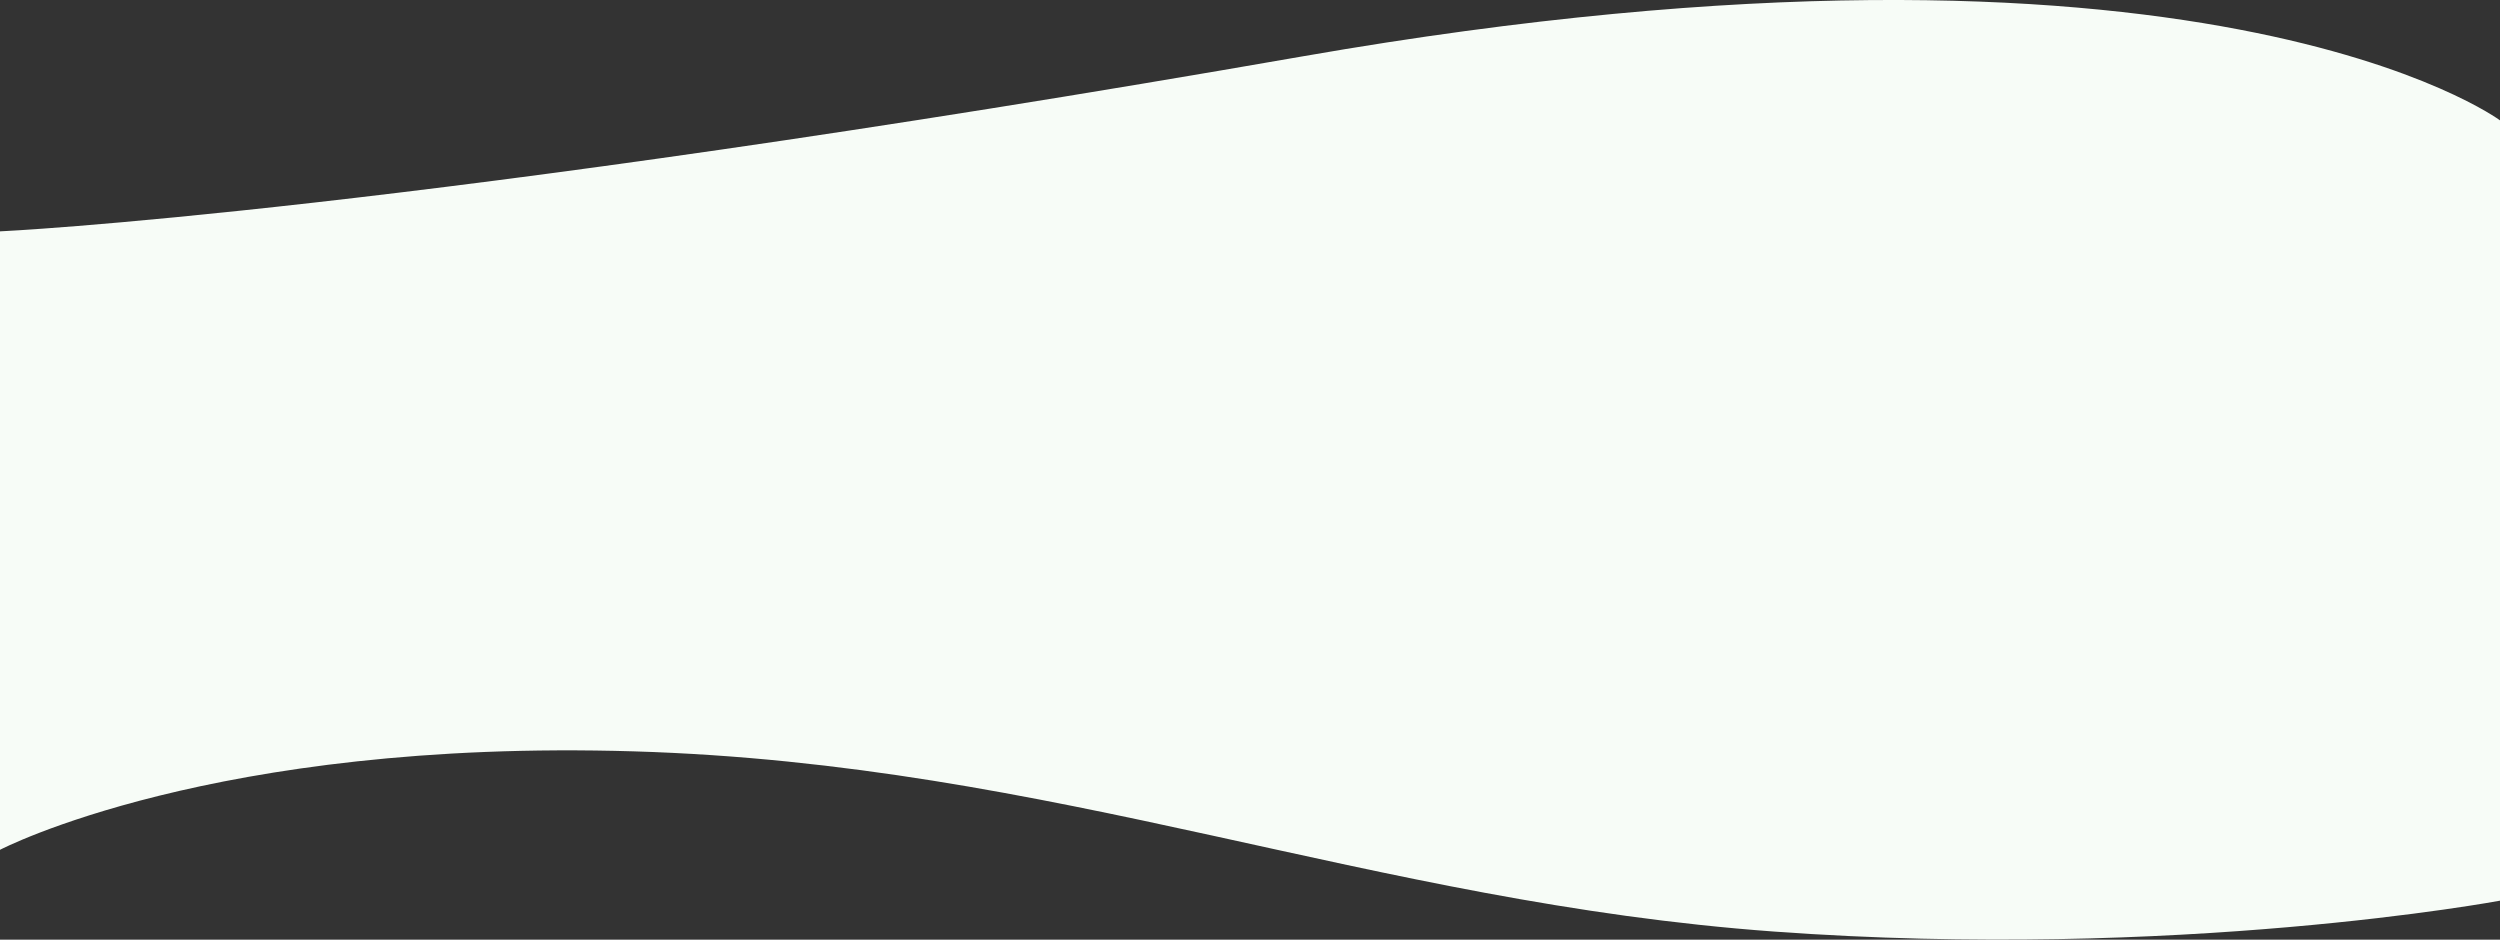
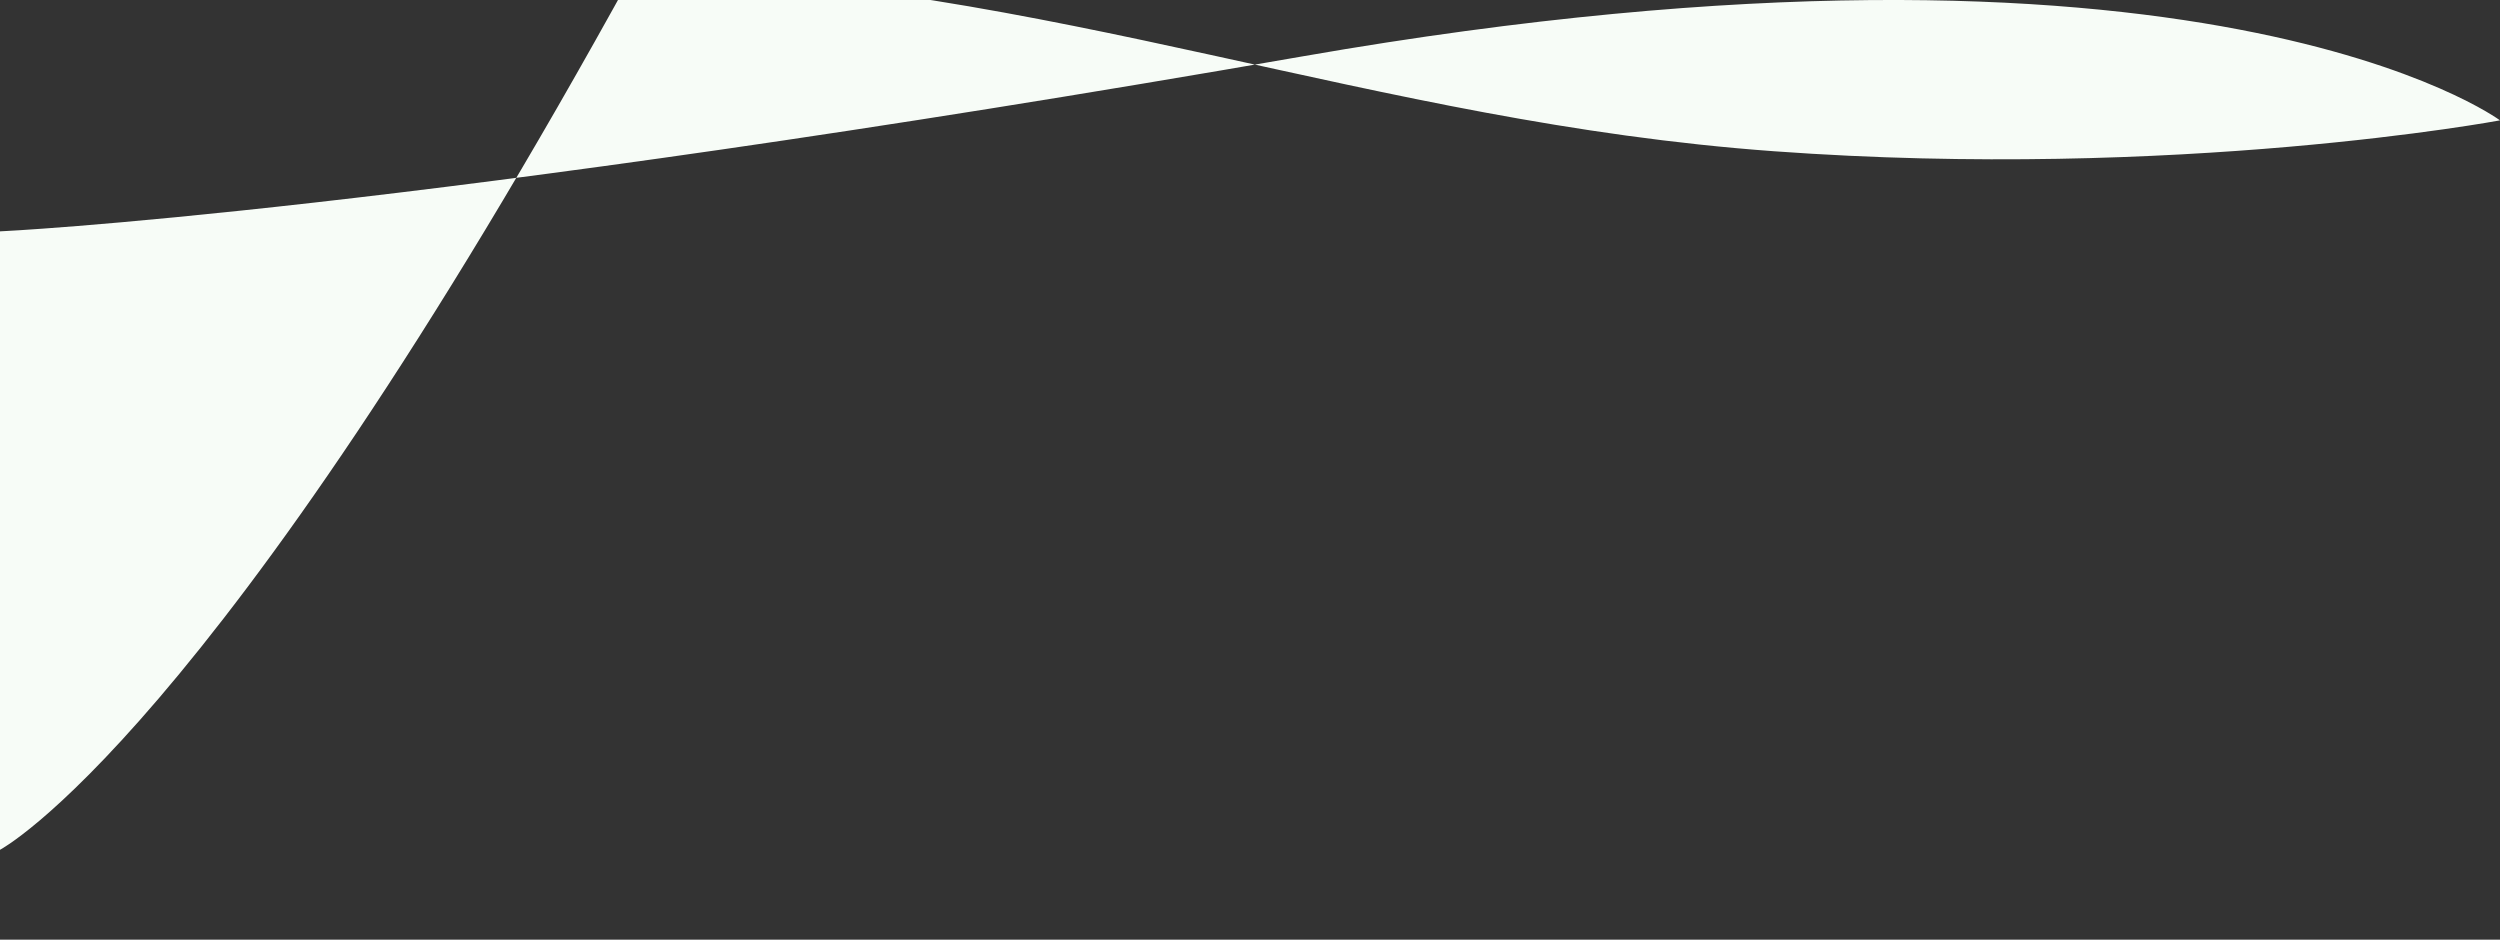
<svg xmlns="http://www.w3.org/2000/svg" id="Laag_2" data-name="Laag 2" viewBox="0 0 900 338.27">
  <rect x="0" y="0" width="900" height="338.27" fill="#333333" stroke="none" />
  <defs>
    <style> .cls-1 { fill: #f7fcf7; stroke-width: 0px; } </style>
  </defs>
  <g id="Golf_1" data-name="Golf 1">
-     <path id="Succes" class="cls-1" d="M0,83.29s145.61-6.64,469.34-63.07c323.73-56.42,430.66,23.11,430.66,23.11v280.91s-115.93,21.7-261.36,11.12c-145.42-10.58-258.57-60.3-410.41-64.87C76.4,265.91,0,305.93,0,305.93" />
+     <path id="Succes" class="cls-1" d="M0,83.29s145.61-6.64,469.34-63.07c323.73-56.42,430.66,23.11,430.66,23.11s-115.93,21.7-261.36,11.12c-145.42-10.58-258.57-60.3-410.41-64.87C76.4,265.91,0,305.93,0,305.93" />
  </g>
</svg>